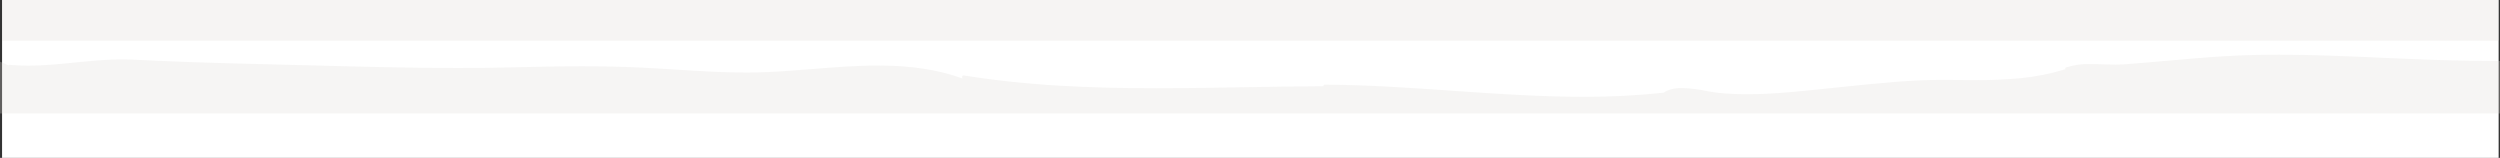
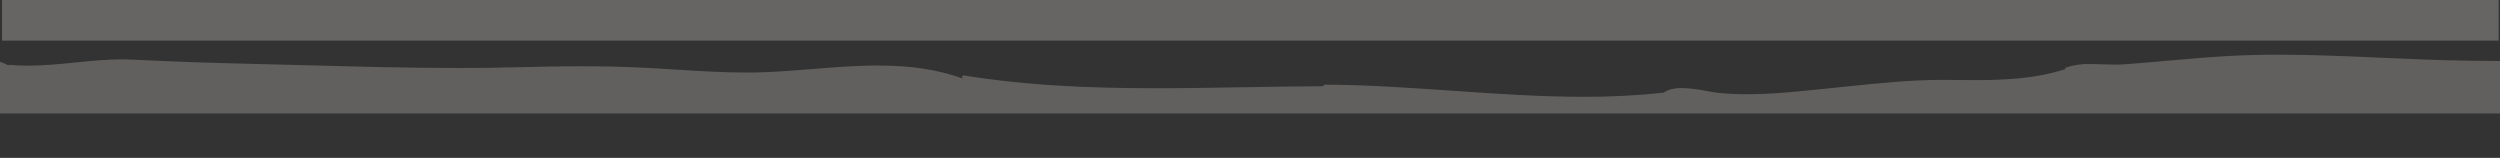
<svg xmlns="http://www.w3.org/2000/svg" x="0px" y="0px" viewBox="0 0 1142.741 72.151" style="enable-background:new 0 0 1142.741 72.151;" xml:space="preserve">
  <rect x="0" y="0" width="1142.741" height="72.151" fill="#333333" stroke="none" />
  <style type="text/css">	.st0{opacity:0.526;fill:#E0D9D6;enable-background:new    ;}	.st1{fill:#FFFFFF;}	.st2{opacity:0.3;fill:#E0D9D6;}	.st3{fill:#20B050;}	.st4{opacity:0.3;fill:#E0D9D6;enable-background:new    ;}	.st5{fill:url(#SVGID_1_);}	.st6{fill:url(#SVGID_00000160168049010551974910000015927203282578175890_);}	.st7{fill:url(#SVGID_00000062901529107602048540000010280518176345626526_);}	.st8{fill:none;}	.st9{fill:#22384C;}	.st10{fill:#FFC21C;}	.st11{fill:#F67821;}	.st12{opacity:0.271;fill:#E0D9D6;enable-background:new    ;}	.st13{opacity:0.27;}	.st14{fill:#E0D9D6;}	.st15{fill:#FFFFFF;enable-background:new    ;}	.st16{opacity:0.24;}	.st17{fill:#6CE0D5;}	.st18{fill:url(#Rectangle_60_00000173155824322221765550000000498512842553998768_);}	.st19{opacity:0.53;}</style>
  <g id="background">
-     <rect x="0.947" class="st1" width="1141.173" height="72.151" />
    <rect x="0.947" class="st2" width="1141.173" height="18.571" />
-     <path class="st12" d="M1129.501,27.762c-13.501-0.145-27.368-0.762-40.778-1.362h-0.12  C1073.152,25.712,1057.174,25,1041.563,25c-9.011,0-17.168,0.233-24.937,0.711  c-8.7,0.536-17.443,1.309-25.9,2.056h-0.022l-0.176,0.015h-0.018l-0.16,0.015  c-6.417,0.566-13.052,1.153-19.639,1.633c-1.119,0.081-2.321,0.121-3.676,0.121  c-1.786,0-3.63-0.07-5.414-0.137h-0.382c-1.817-0.069-3.697-0.139-5.549-0.139  c-3.848-0.135-7.69,0.397-11.357,1.573c-0.31,0.109-0.31,0.369-0.31,0.621v0.178  c-6.666,2.071-13.528,3.445-20.477,4.1c-6.934,0.642-13.895,0.935-20.858,0.876  c-3.094,0-6.21-0.033-9.223-0.066h-0.889l-2.886-0.03c-0.67-0.01-1.356-0.01-2.038-0.01  c-14.456,0-29.046,1.518-43.156,2.985h-0.014l-0.811,0.084h-0.045  c-2.126,0.221-3.812,0.395-5.307,0.547c-1.794,0.182-3.695,0.381-5.223,0.541l-0.146,0.015  l-0.048,0.005l-0.181,0.019h-0.045c-11.117,1.163-22.613,2.363-33.927,2.363  c-4.653,0-8.919-0.2-13.044-0.6c-1.702-0.166-3.69-0.522-5.79-0.9h-0.005  c-3.644-0.762-7.347-1.21-11.068-1.338c-3.604,0-6.356,0.698-8.415,2.135  c-12.15,1.299-24.363,1.927-36.583,1.881c-20.029,0-40.374-1.413-60.052-2.779h-0.06  c-19.044-1.323-38.736-2.692-58.179-2.78c-0.402,0.001-0.543,0.321-0.68,0.621l-0.036,0.077  l-0.008,0.02c-11.907,0.046-23.941,0.259-35.578,0.459h-0.49  c-13.126,0.228-26.699,0.463-40.053,0.463c-16.854,0-30.88-0.365-44.141-1.149  c-14.72-0.817-29.39-2.378-43.952-4.678c-0.062-0.01-0.125-0.016-0.189-0.016  c-0.216-0.016-0.422,0.09-0.536,0.274c-0.157,0.37-0.119,0.794,0.1,1.131  c-11.208-4.052-23.5-5.938-38.7-5.938c-10.099,0-20.394,0.831-30.349,1.631h-0.095  c-6.628,0.532-13.481,1.083-20.163,1.376c-3.112,0.134-6.271,0.2-9.657,0.2  c-10.757,0-21.699-0.69-32.28-1.358h-0.058c-4.739-0.3-10.11-0.639-15.259-0.89  c-8.454-0.415-17.436-0.615-27.454-0.615c-10.772,0-21.525,0.236-30.625,0.467  c-8.323,0.215-16.895,0.315-26.2,0.315c-22.002,0-44.356-0.598-65.974-1.175h-0.177l-0.2-0.005  c-8.593-0.23-16.339-0.436-24.093-0.615c-23.283-0.542-41.141-1.165-57.9-2.022  c-1.599-0.082-3.276-0.123-4.985-0.123c-7.218,0-14.49,0.731-21.524,1.439h-0.069  c-7.027,0.707-14.293,1.438-21.445,1.438c-3.069,0-5.898-0.132-8.65-0.4H4.115  c-0.093,0-0.128,0.07-0.163,0.137v0.005c-0.022,0.056-0.062,0.102-0.115,0.13  C2.628,29.24,1.351,28.682,0,28.208v23.67h1142.741V27.884  C1138.314,27.849,1133.896,27.81,1129.501,27.762z" />
+     <path class="st12" d="M1129.501,27.762c-13.501-0.145-27.368-0.762-40.778-1.362h-0.12  C1073.152,25.712,1057.174,25,1041.563,25c-9.011,0-17.168,0.233-24.937,0.711  c-8.7,0.536-17.443,1.309-25.9,2.056h-0.022l-0.176,0.015h-0.018l-0.16,0.015  c-6.417,0.566-13.052,1.153-19.639,1.633c-1.119,0.081-2.321,0.121-3.676,0.121  c-1.786,0-3.63-0.07-5.414-0.137h-0.382c-1.817-0.069-3.697-0.139-5.549-0.139  c-3.848-0.135-7.69,0.397-11.357,1.573c-0.31,0.109-0.31,0.369-0.31,0.621v0.178  c-6.666,2.071-13.528,3.445-20.477,4.1c-6.934,0.642-13.895,0.935-20.858,0.876  c-3.094,0-6.21-0.033-9.223-0.066h-0.889l-2.886-0.03c-0.67-0.01-1.356-0.01-2.038-0.01  c-14.456,0-29.046,1.518-43.156,2.985l-0.811,0.084h-0.045  c-2.126,0.221-3.812,0.395-5.307,0.547c-1.794,0.182-3.695,0.381-5.223,0.541l-0.146,0.015  l-0.048,0.005l-0.181,0.019h-0.045c-11.117,1.163-22.613,2.363-33.927,2.363  c-4.653,0-8.919-0.2-13.044-0.6c-1.702-0.166-3.69-0.522-5.79-0.9h-0.005  c-3.644-0.762-7.347-1.21-11.068-1.338c-3.604,0-6.356,0.698-8.415,2.135  c-12.15,1.299-24.363,1.927-36.583,1.881c-20.029,0-40.374-1.413-60.052-2.779h-0.06  c-19.044-1.323-38.736-2.692-58.179-2.78c-0.402,0.001-0.543,0.321-0.68,0.621l-0.036,0.077  l-0.008,0.02c-11.907,0.046-23.941,0.259-35.578,0.459h-0.49  c-13.126,0.228-26.699,0.463-40.053,0.463c-16.854,0-30.88-0.365-44.141-1.149  c-14.72-0.817-29.39-2.378-43.952-4.678c-0.062-0.01-0.125-0.016-0.189-0.016  c-0.216-0.016-0.422,0.09-0.536,0.274c-0.157,0.37-0.119,0.794,0.1,1.131  c-11.208-4.052-23.5-5.938-38.7-5.938c-10.099,0-20.394,0.831-30.349,1.631h-0.095  c-6.628,0.532-13.481,1.083-20.163,1.376c-3.112,0.134-6.271,0.2-9.657,0.2  c-10.757,0-21.699-0.69-32.28-1.358h-0.058c-4.739-0.3-10.11-0.639-15.259-0.89  c-8.454-0.415-17.436-0.615-27.454-0.615c-10.772,0-21.525,0.236-30.625,0.467  c-8.323,0.215-16.895,0.315-26.2,0.315c-22.002,0-44.356-0.598-65.974-1.175h-0.177l-0.2-0.005  c-8.593-0.23-16.339-0.436-24.093-0.615c-23.283-0.542-41.141-1.165-57.9-2.022  c-1.599-0.082-3.276-0.123-4.985-0.123c-7.218,0-14.49,0.731-21.524,1.439h-0.069  c-7.027,0.707-14.293,1.438-21.445,1.438c-3.069,0-5.898-0.132-8.65-0.4H4.115  c-0.093,0-0.128,0.07-0.163,0.137v0.005c-0.022,0.056-0.062,0.102-0.115,0.13  C2.628,29.24,1.351,28.682,0,28.208v23.67h1142.741V27.884  C1138.314,27.849,1133.896,27.81,1129.501,27.762z" />
  </g>
  <g id="patterns" />
  <g id="type_x2B_icons" />
</svg>